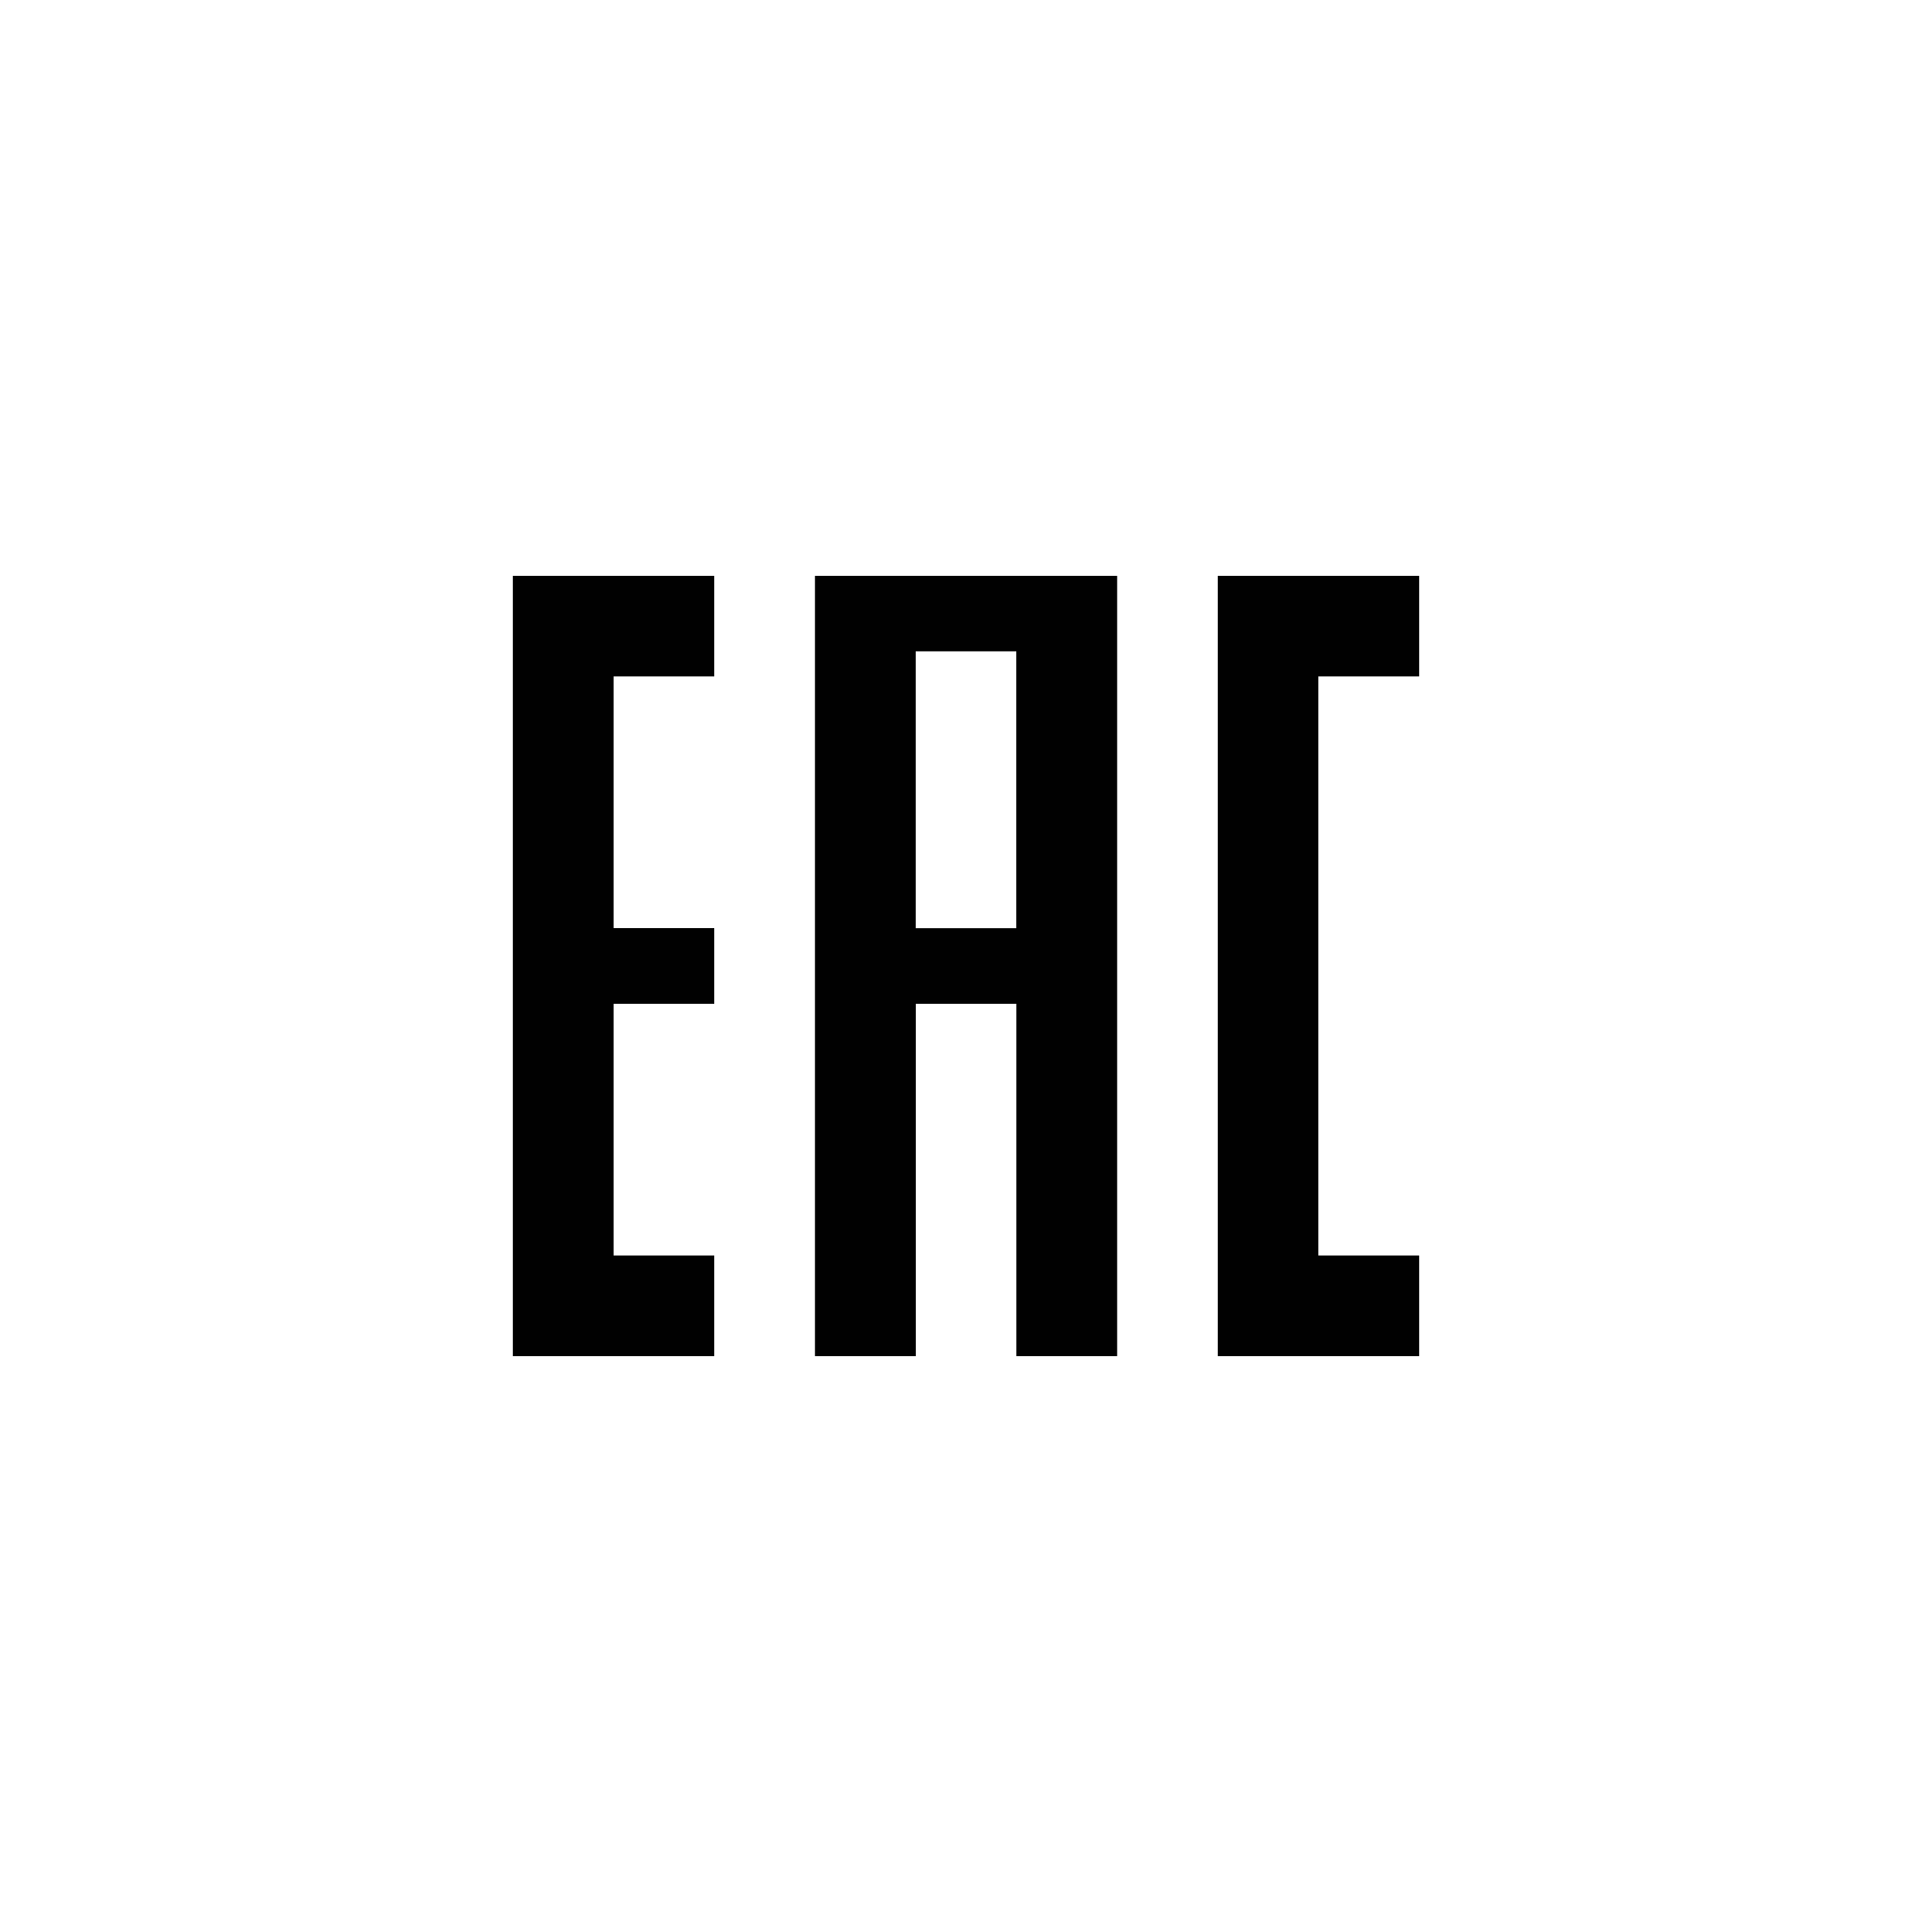
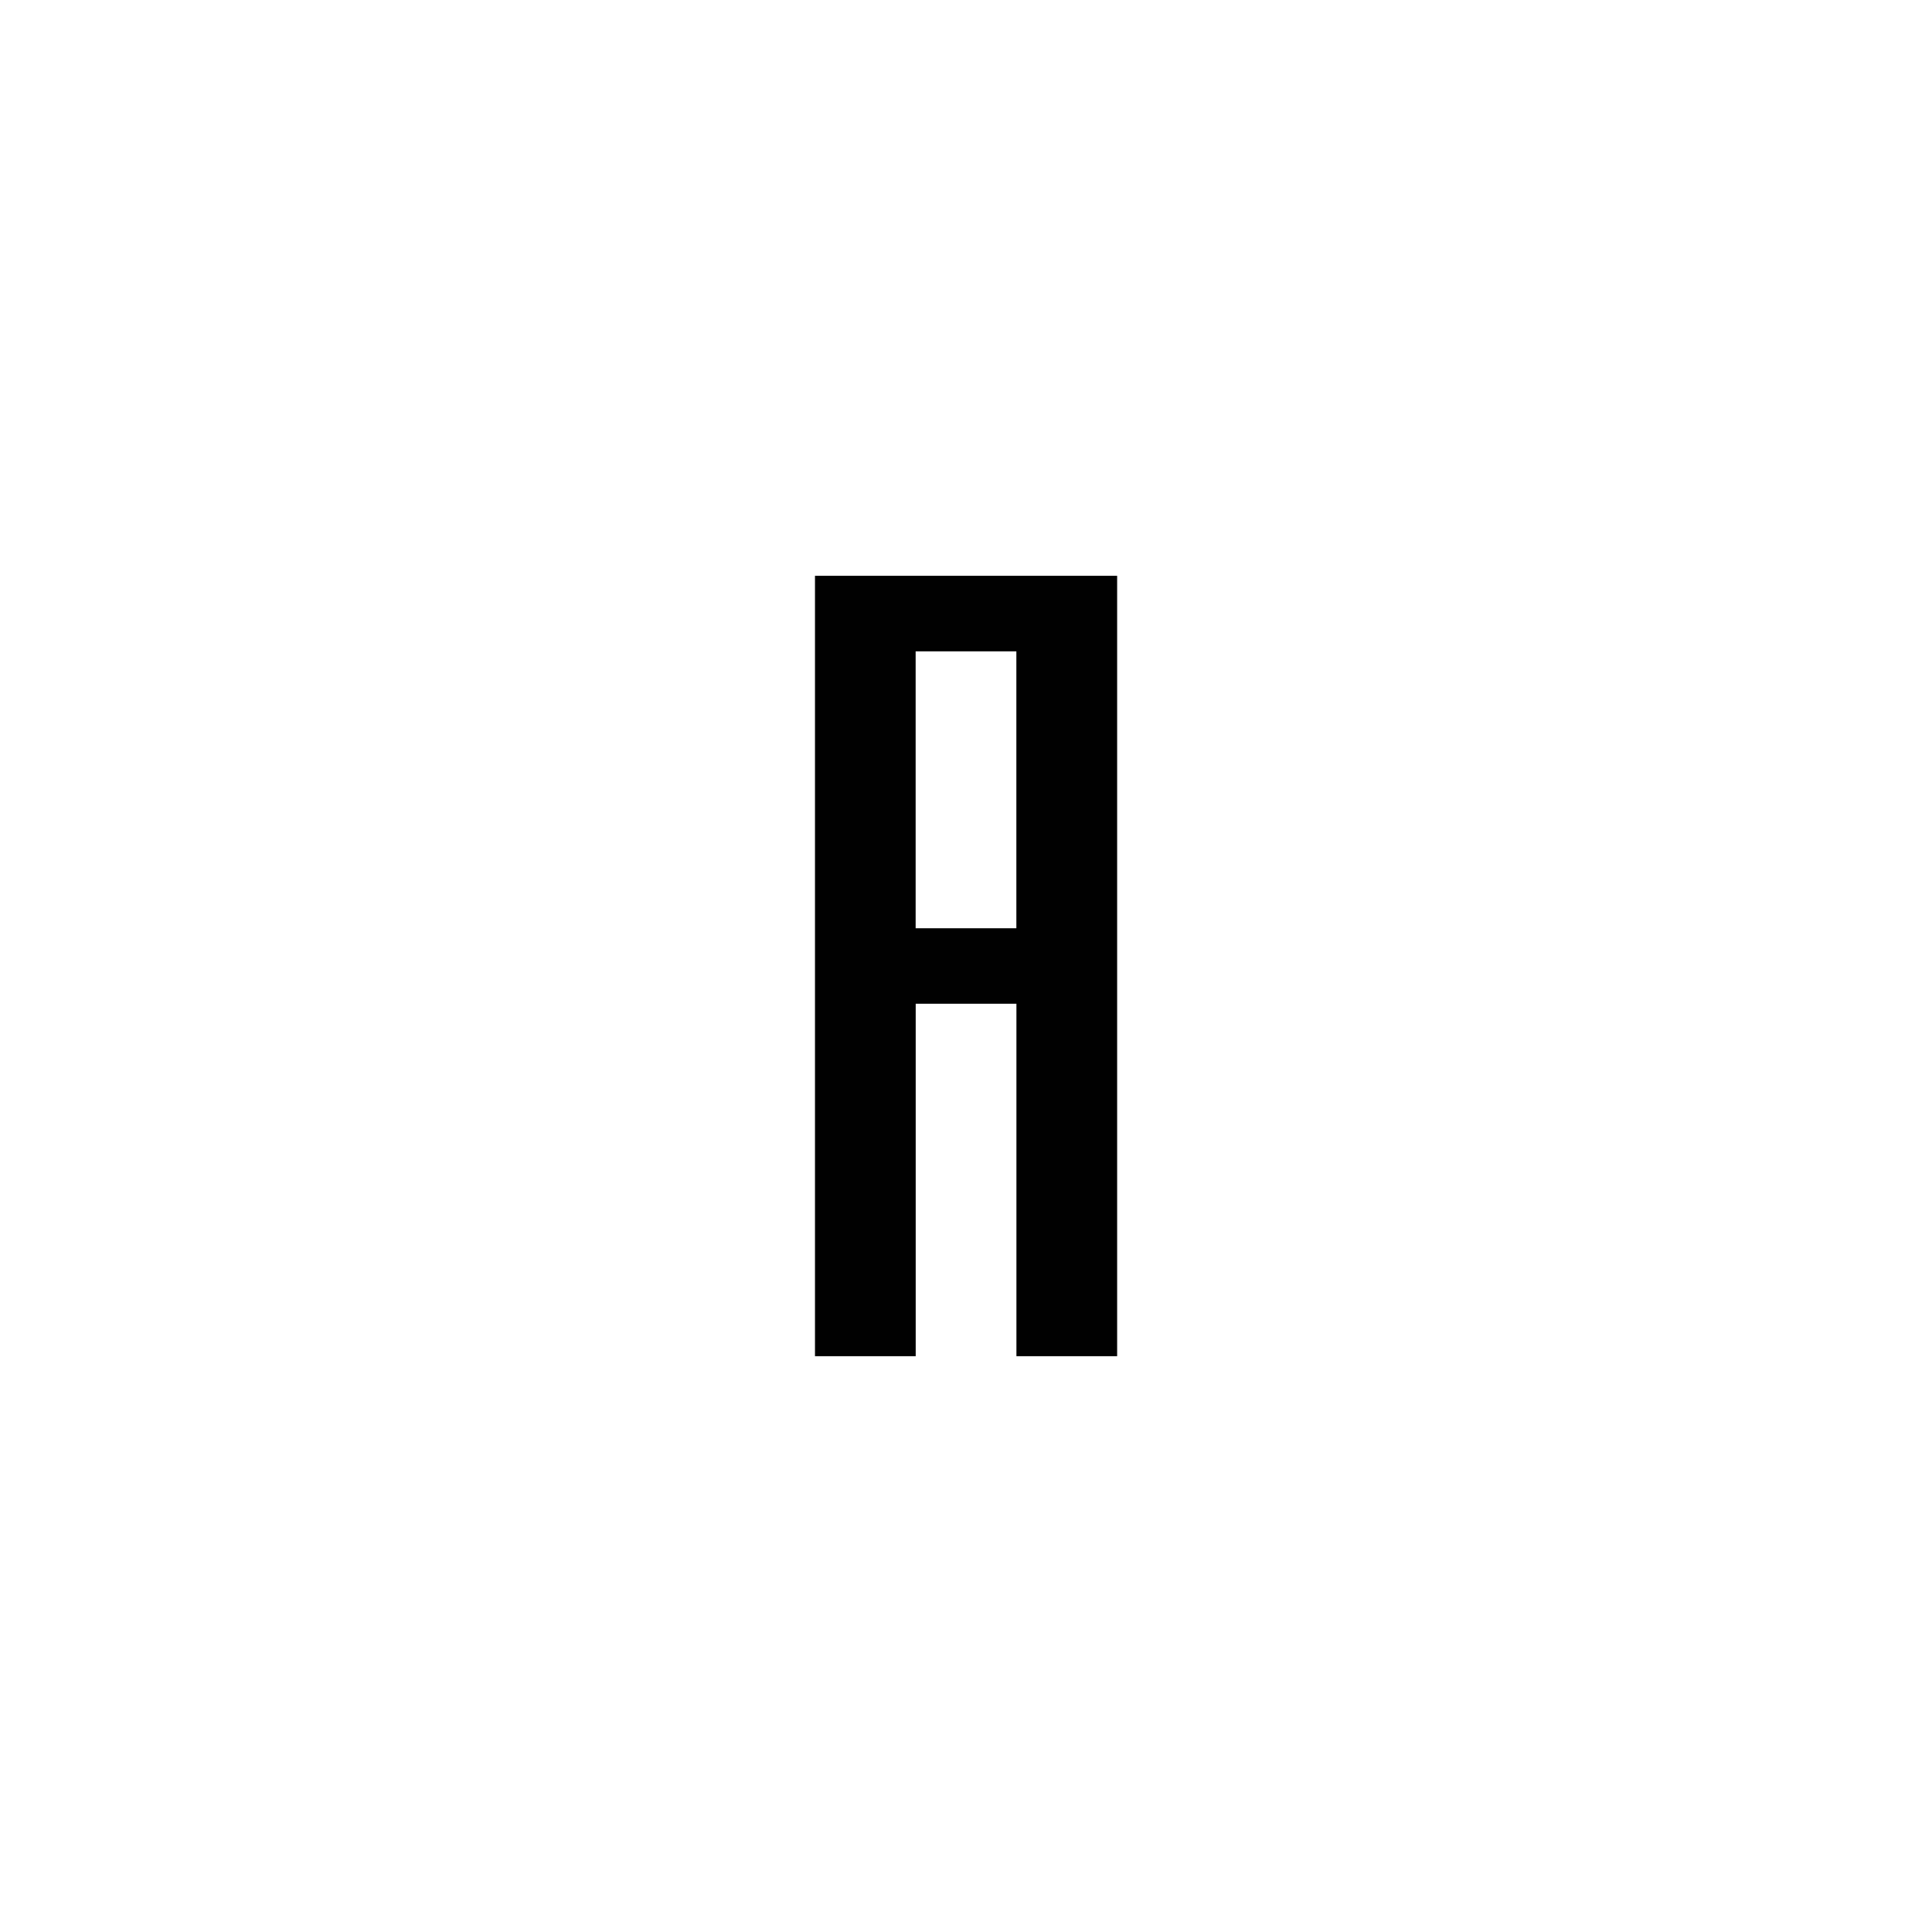
<svg xmlns="http://www.w3.org/2000/svg" id="Livello_2" data-name="Livello 2" viewBox="0 0 300 300">
  <defs>
    <style> .cls-1 { fill: none; } .cls-2 { fill: #010101; } </style>
  </defs>
  <g id="Livello_1-2" data-name="Livello 1">
    <g>
-       <rect class="cls-1" width="300" height="300" />
      <g>
-         <path class="cls-2" d="M110.91,89.41h-31.27v121.18h31.27v-15.64h-15.64v-39.09h15.64v-11.73h-15.64v-39.09h15.64v-15.64Z" />
        <path class="cls-2" d="M126.55,89.41v121.18h15.64v-54.73h15.64v54.73h15.64v-121.18h-46.91ZM157.82,144.14h-15.64v-43h15.64v43Z" />
-         <path class="cls-2" d="M220.36,89.41h-31.27v121.18h31.27v-15.64h-15.64v-89.91h15.64v-15.64Z" />
      </g>
    </g>
  </g>
</svg>